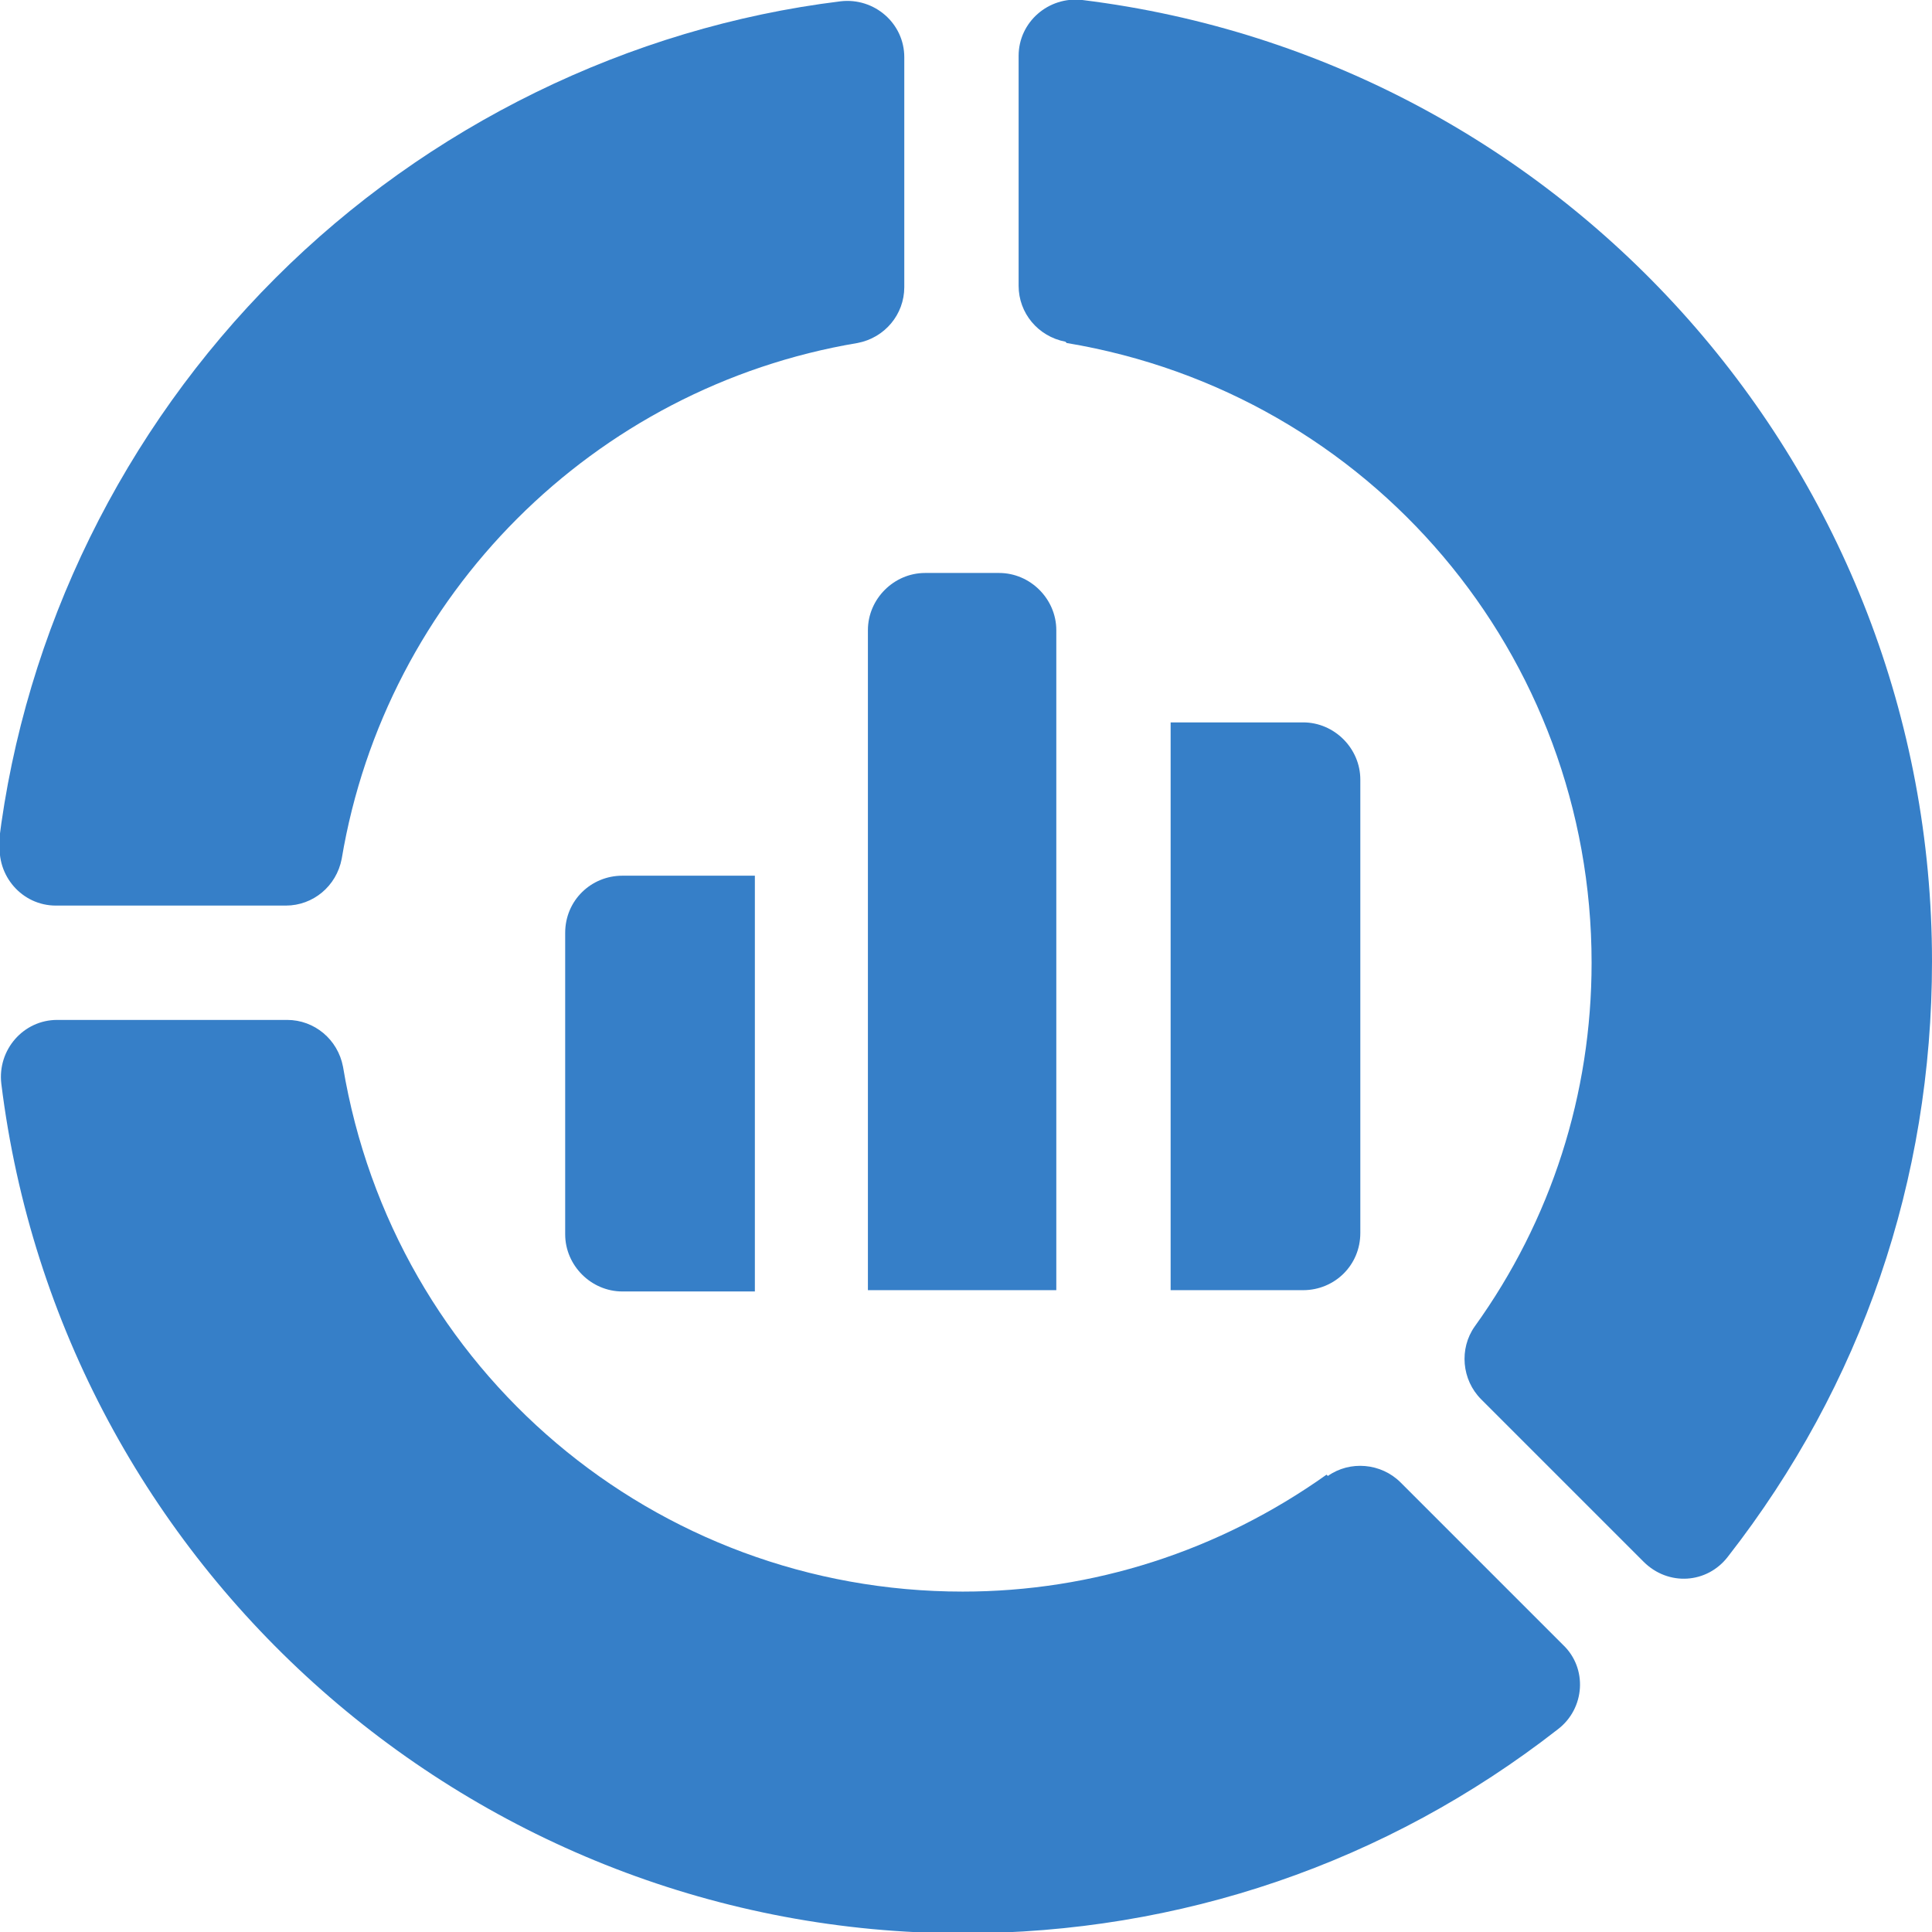
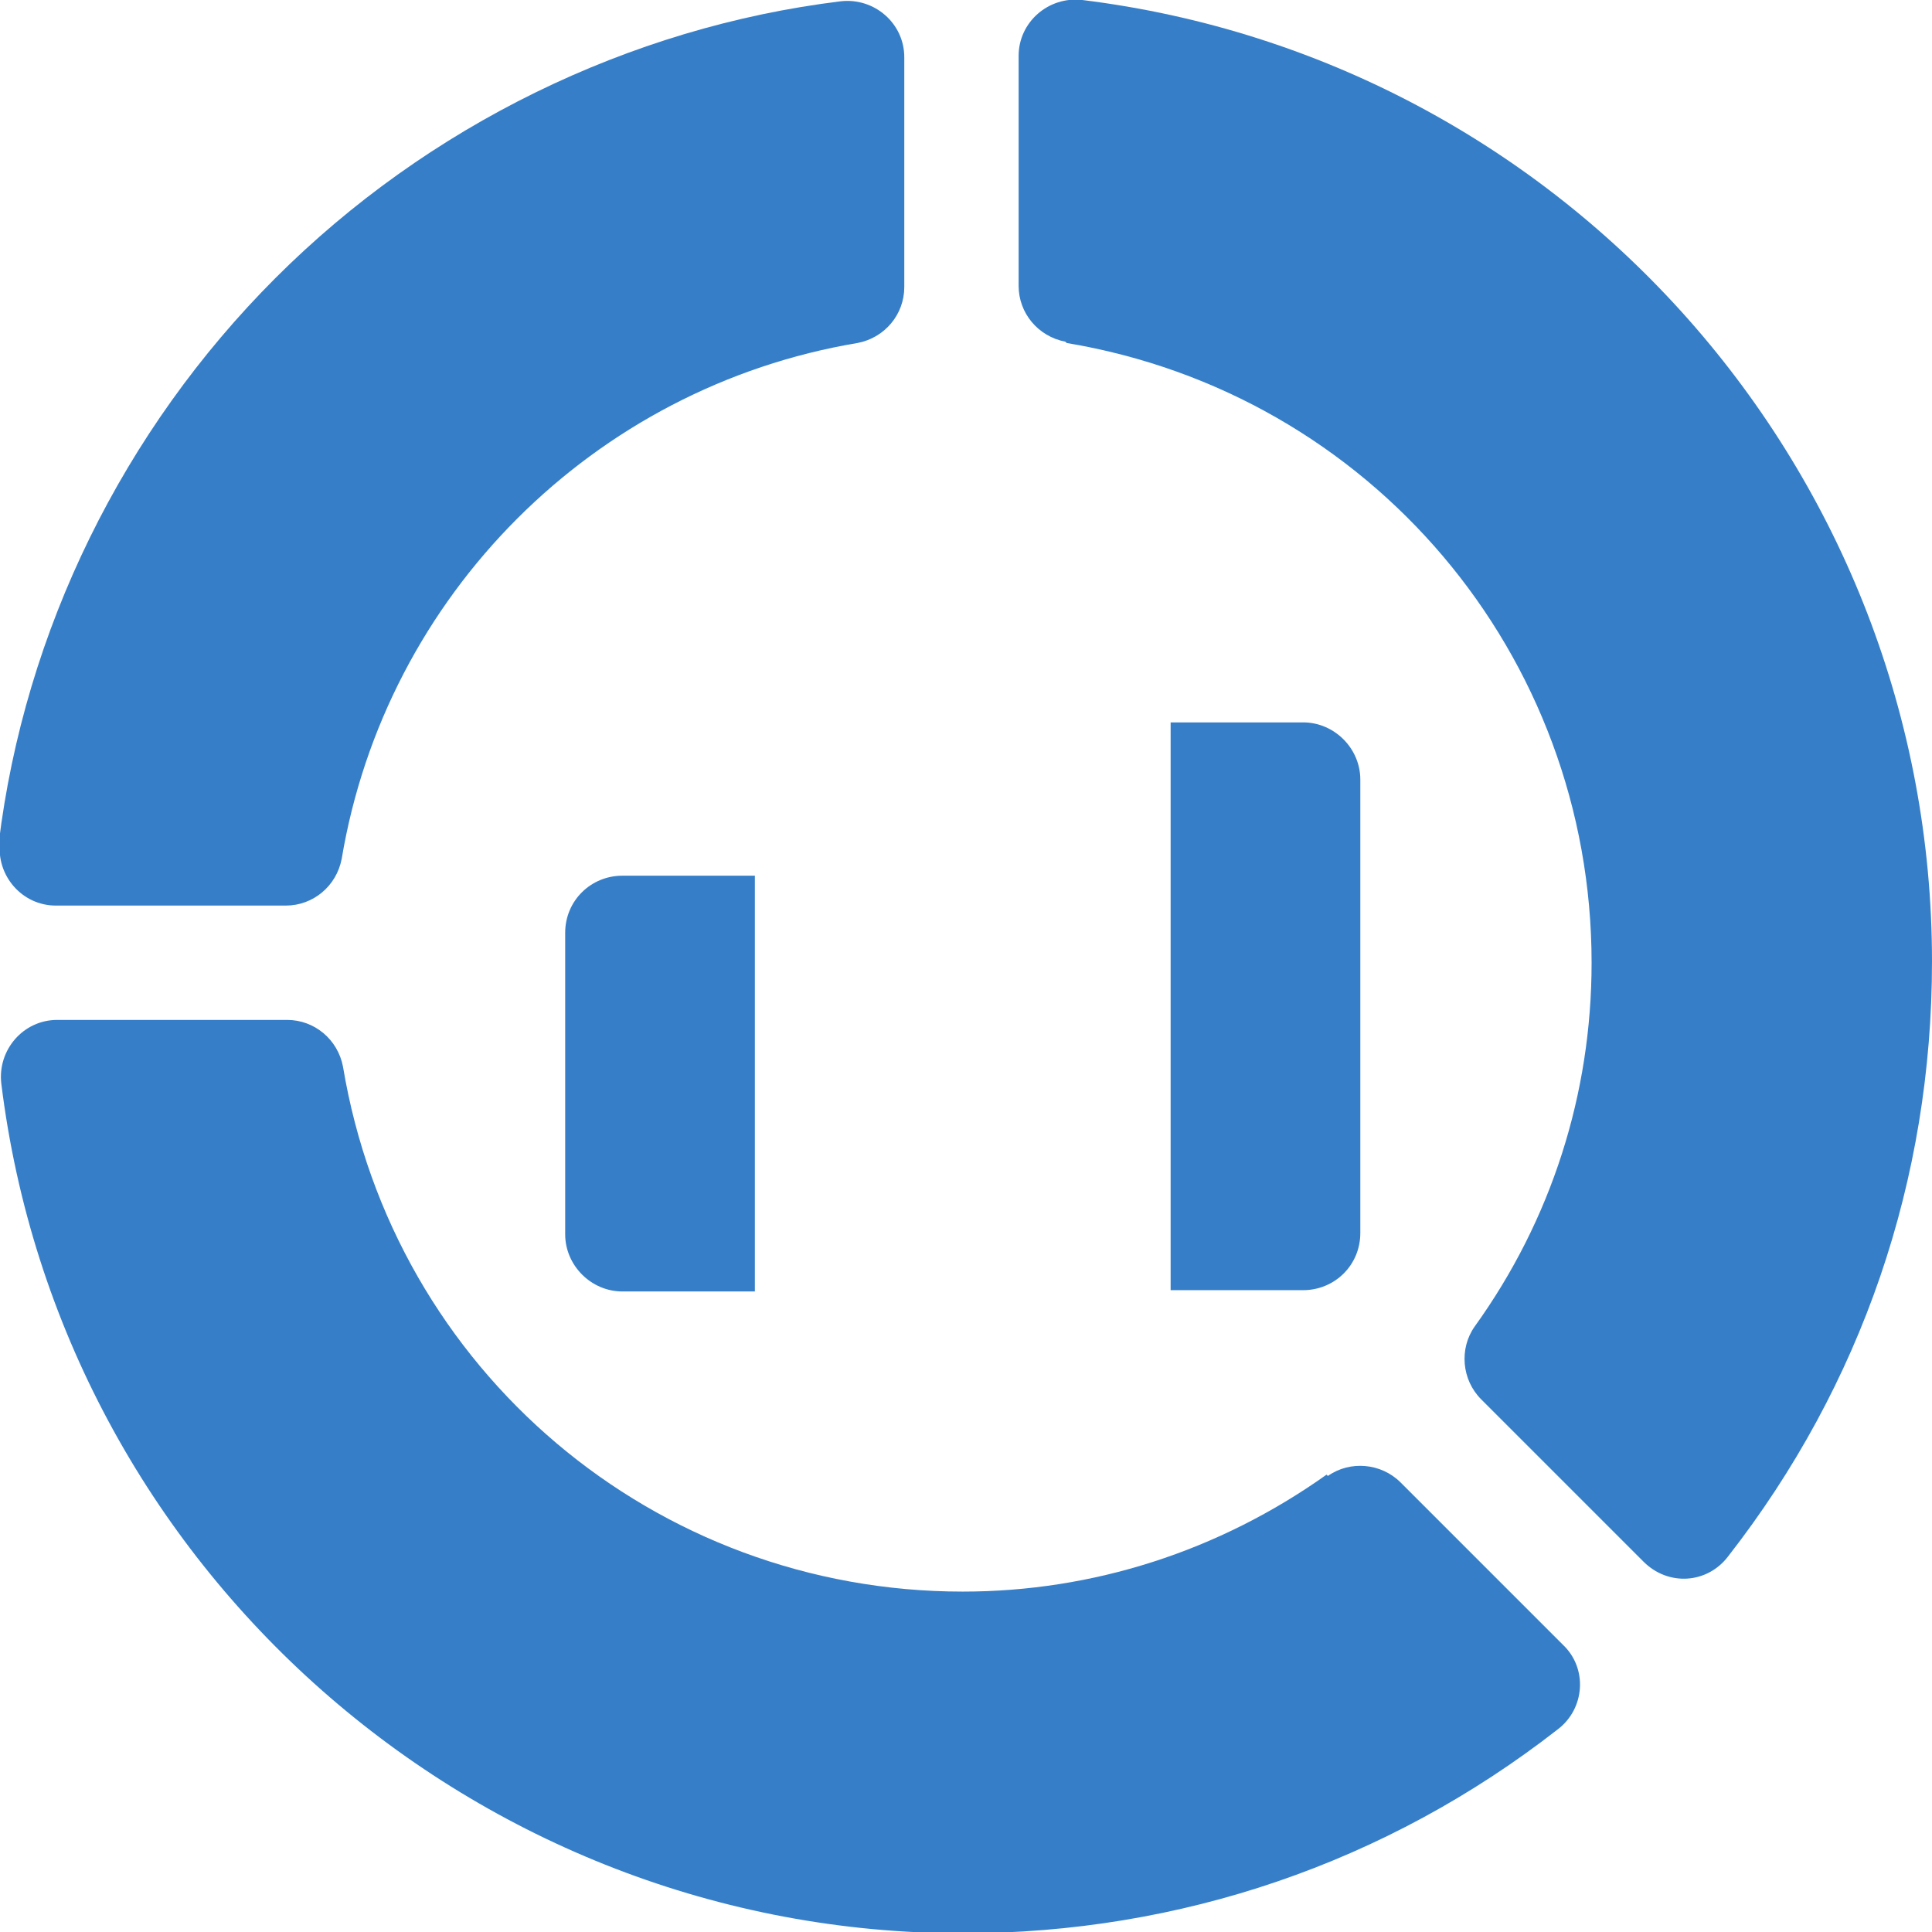
<svg xmlns="http://www.w3.org/2000/svg" xml:space="preserve" width="3.802mm" height="3.802mm" version="1.1" shape-rendering="geometricPrecision" text-rendering="geometricPrecision" image-rendering="optimizeQuality" fill-rule="evenodd" clip-rule="evenodd" viewBox="0 0 14.87 14.87">
  <g id="Layer_x0020_1">
    <g id="_002-donut-chart.eps">
      <path fill="#367FC8" fill-rule="nonzero" d="M0 6.48c-0.03,0.26 0.17,0.49 0.43,0.49l1.77 0c0.21,0 0.39,-0.15 0.43,-0.36 0.34,-2.03 1.94,-3.63 3.97,-3.97 0.21,-0.04 0.36,-0.22 0.36,-0.43l0 -1.77c0,-0.26 -0.23,-0.46 -0.49,-0.43l0 0c-1.63,0.2 -3.18,0.96 -4.35,2.13 -1.17,1.17 -1.93,2.71 -2.13,4.35z" />
      <path fill="#367FC8" fill-rule="nonzero" d="M10.21 11.35c-0.83,0.59 -1.8,0.9 -2.8,0.9 -2.37,0 -4.38,-1.7 -4.77,-4.04 -0.04,-0.21 -0.22,-0.36 -0.43,-0.36l-1.77 0c-0.26,0 -0.46,0.23 -0.43,0.49l0 0c0.46,3.73 3.65,6.54 7.4,6.54 1.67,0 3.26,-0.54 4.58,-1.57 0.21,-0.16 0.23,-0.47 0.04,-0.65l-1.25 -1.25c-0.15,-0.15 -0.39,-0.17 -0.56,-0.05z" />
      <path fill="#367FC8" fill-rule="nonzero" d="M8.21 2.64c2.34,0.39 4.04,2.4 4.04,4.77 0,1.01 -0.31,1.98 -0.9,2.8 -0.12,0.17 -0.1,0.41 0.05,0.56l1.25 1.25c0.19,0.19 0.49,0.17 0.65,-0.04l0 -0c1.03,-1.32 1.57,-2.9 1.57,-4.58 0,-3.76 -2.81,-6.94 -6.54,-7.4l0 0c-0.26,-0.03 -0.49,0.17 -0.49,0.43l0 1.77c0,0.21 0.15,0.39 0.36,0.43z" />
-       <path fill="#367FC8" fill-rule="nonzero" d="M7.7 4.41l-0.58 0c-0.24,0 -0.44,0.2 -0.44,0.44l0 5.08 1.45 0 0 -5.08c0,-0.24 -0.2,-0.44 -0.44,-0.44z" />
      <path fill="#367FC8" fill-rule="nonzero" d="M9.01 9.93l1.02 0c0.24,0 0.44,-0.19 0.44,-0.44l0 -3.49c0,-0.24 -0.2,-0.44 -0.44,-0.44l-1.02 0 0 4.36z" />
      <path fill="#367FC8" fill-rule="nonzero" d="M5.81 6.74l-1.02 0c-0.24,0 -0.44,0.19 -0.44,0.44l0 2.32c0,0.24 0.2,0.44 0.44,0.44l1.02 0 0 -3.19z" />
    </g>
  </g>
</svg>